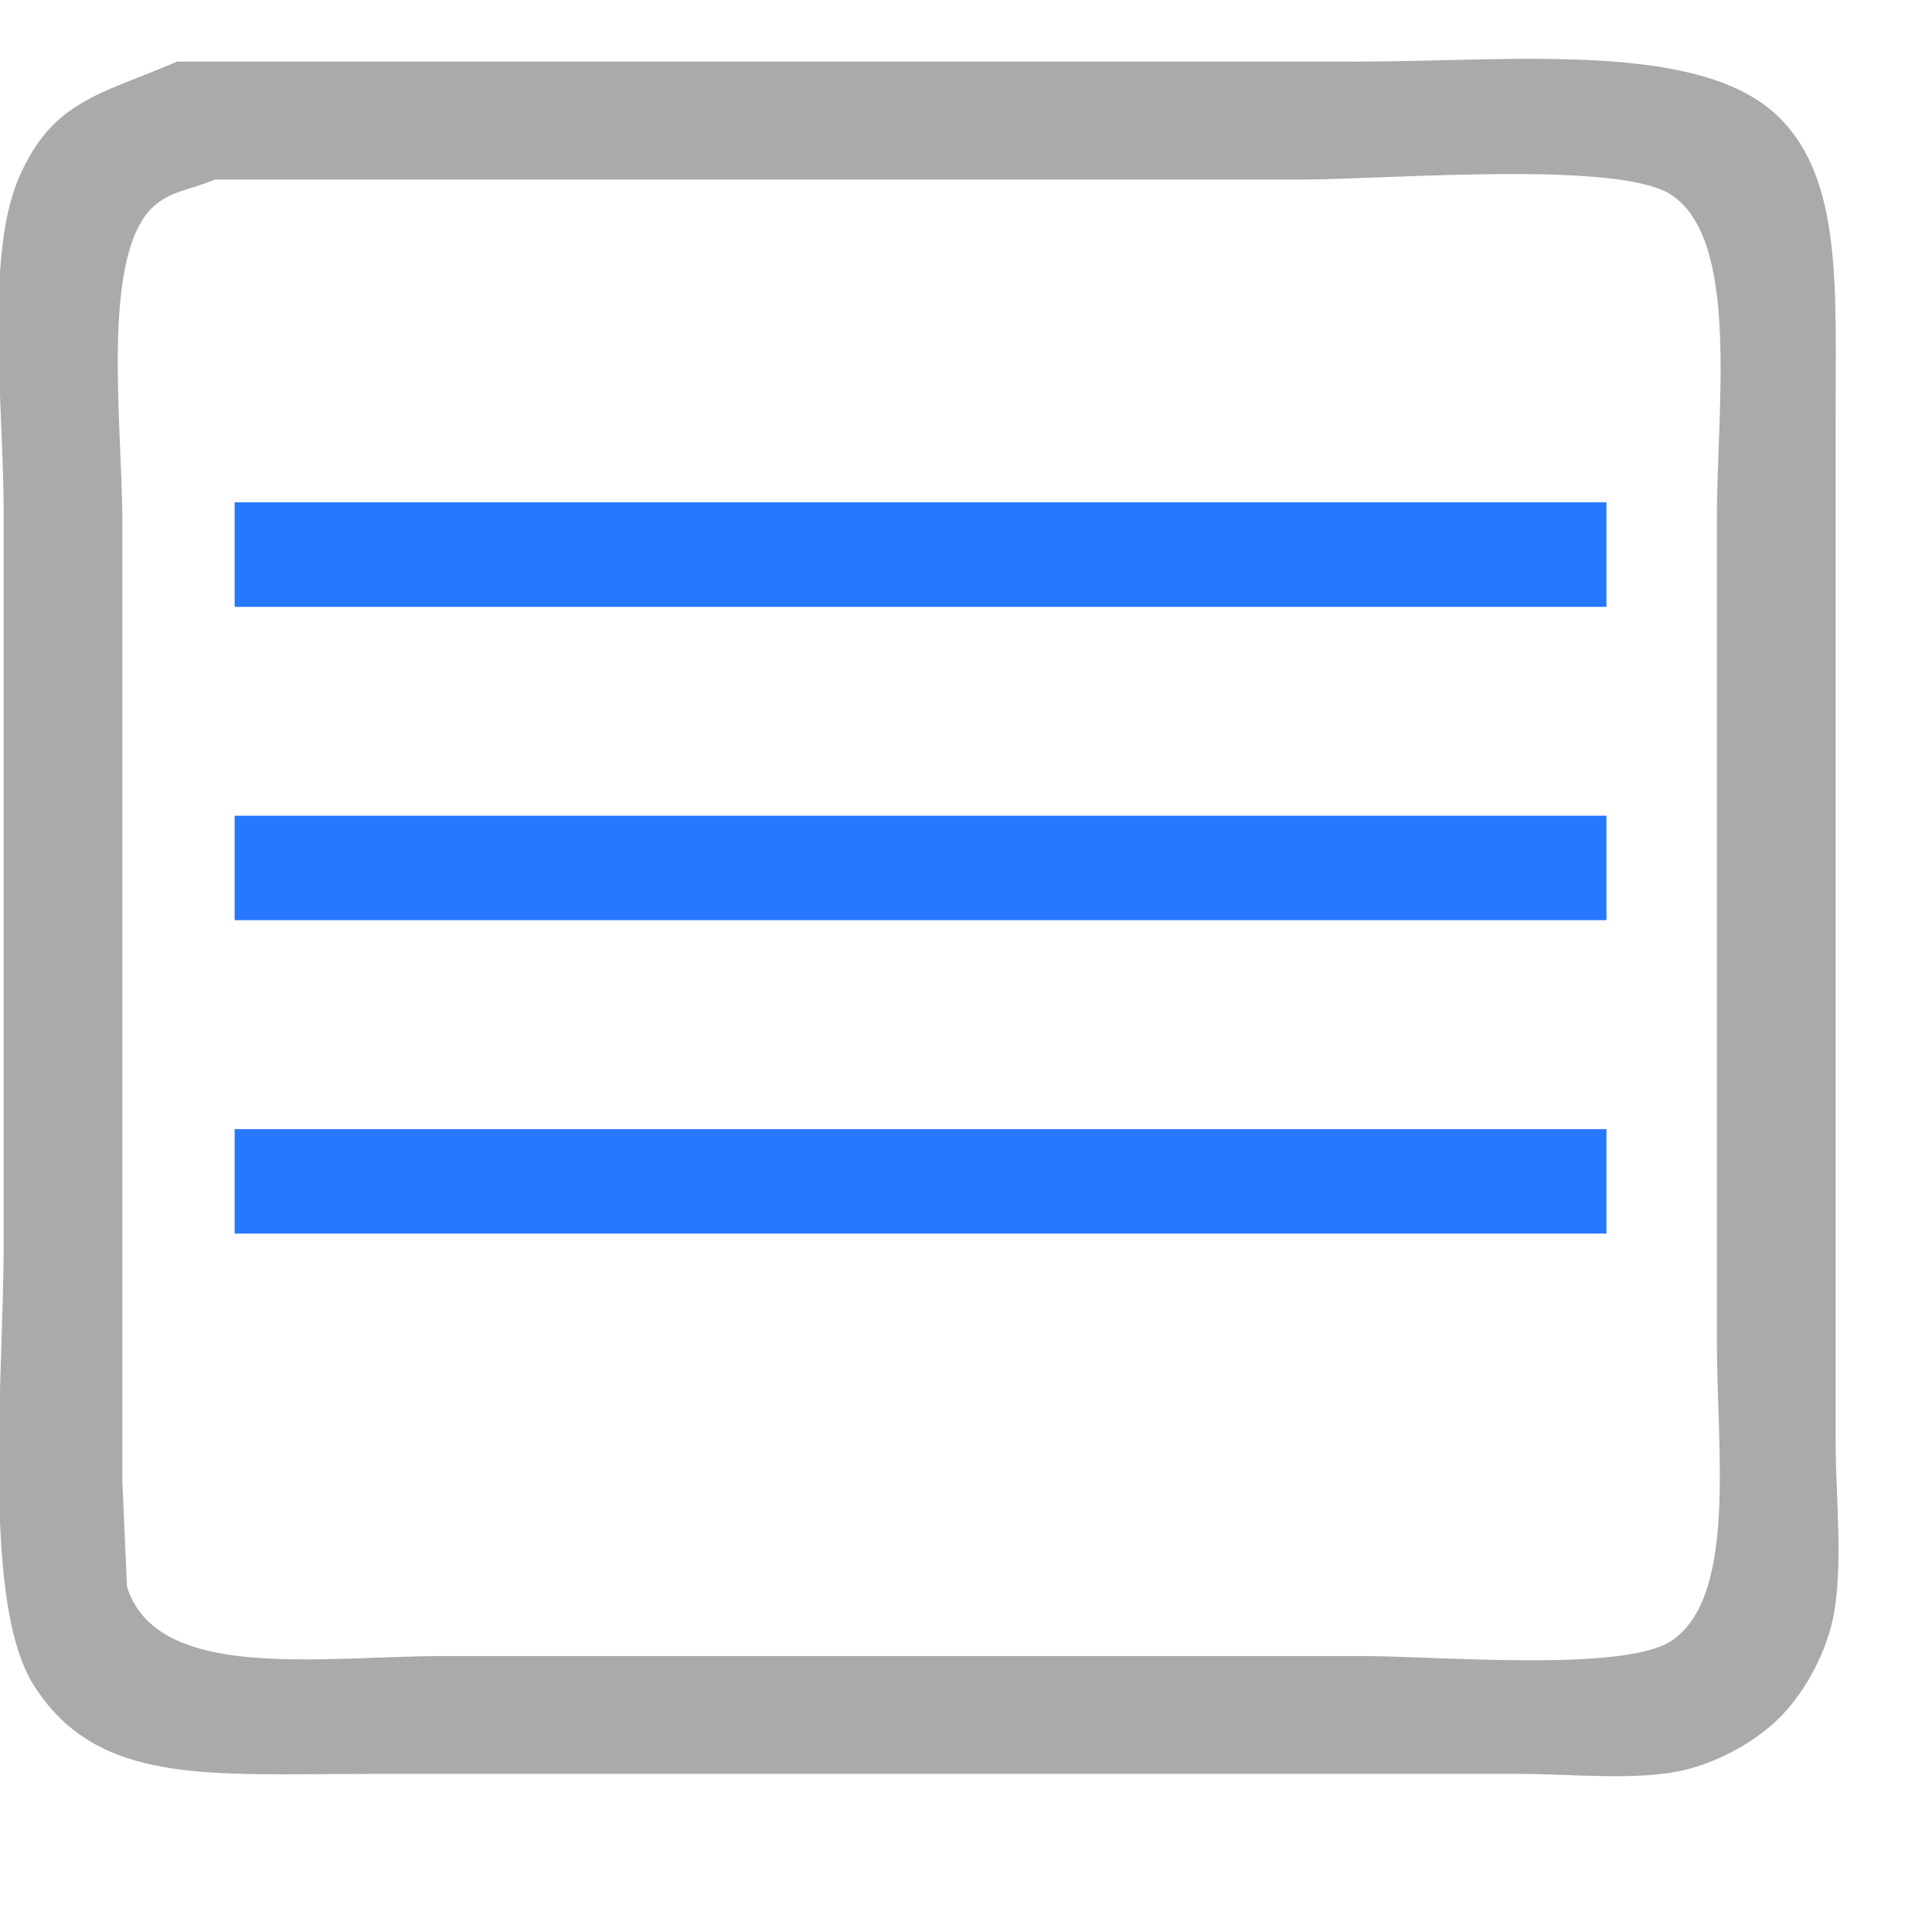
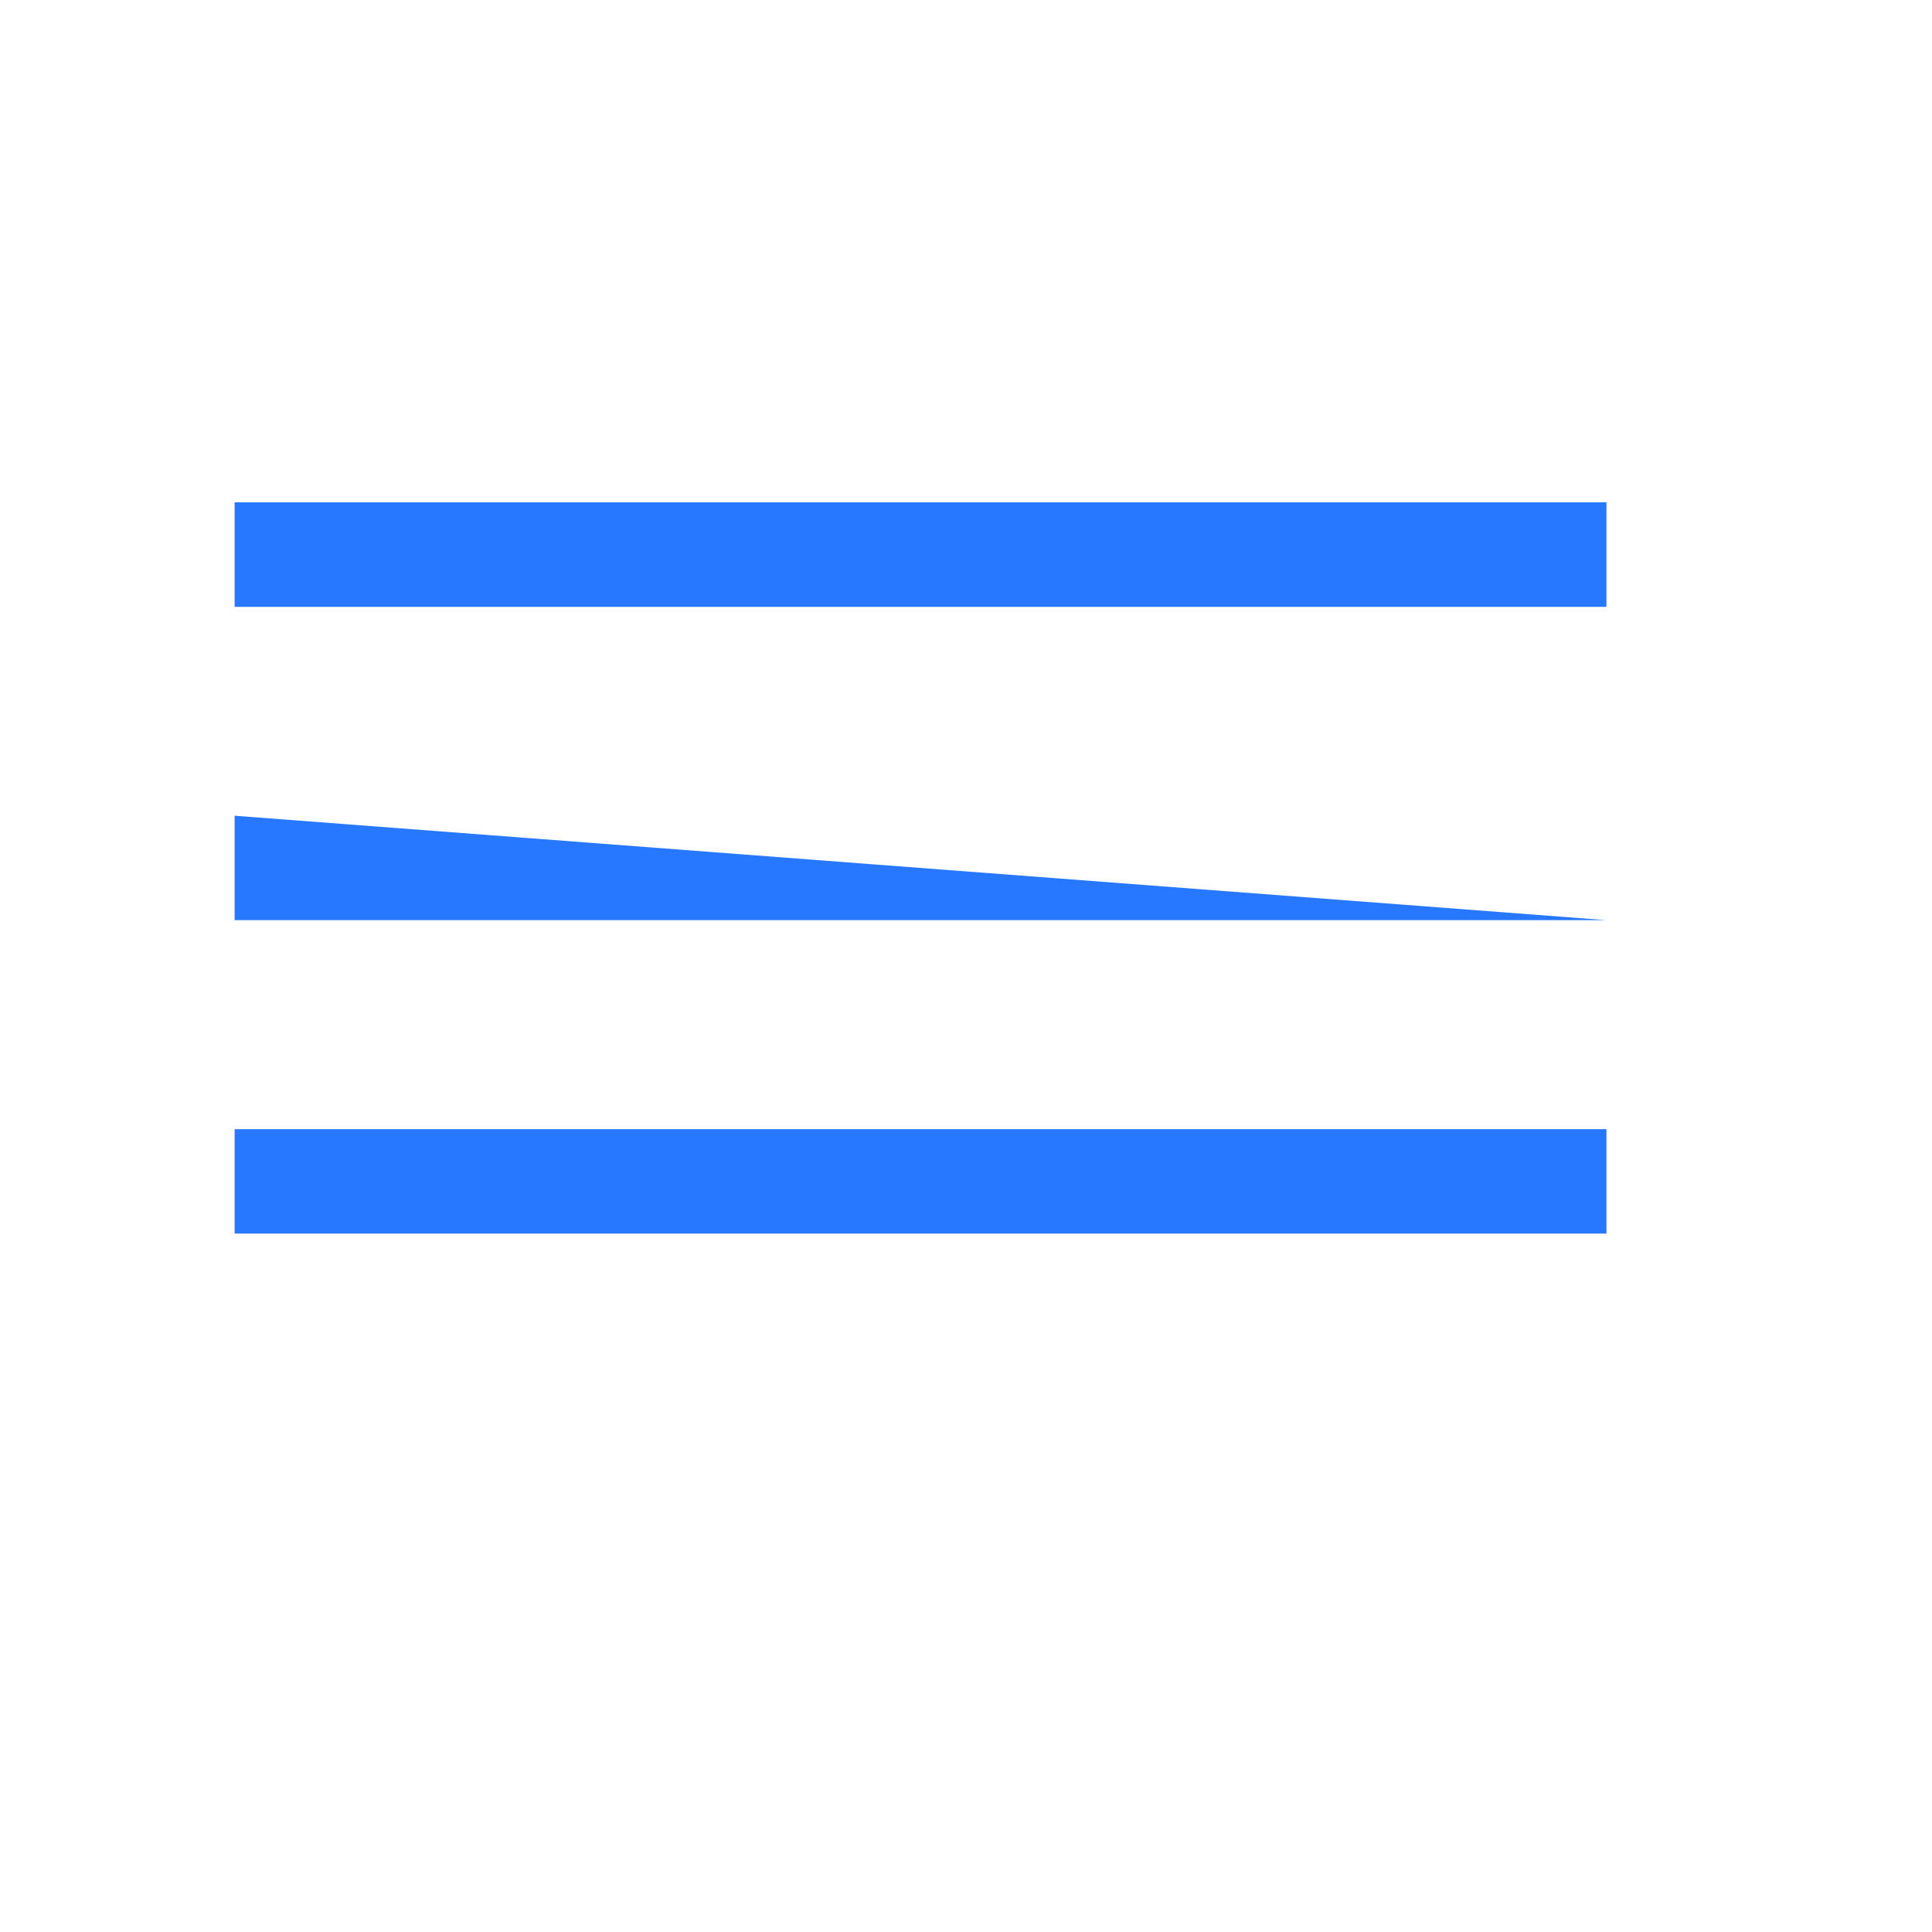
<svg xmlns="http://www.w3.org/2000/svg" width="16px" height="16px" viewBox="0 -0.5 18.0 18.0">
-   <path fill-rule="evenodd" fill="rgb(170, 170, 170)" d="M1.649,0.074 C4.979,0.074 9.310,0.074 12.641,0.074 C14.087,0.074 15.849,-0.128 16.577,0.595 C17.163,1.176 17.102,2.176 17.102,3.361 C17.102,5.271 17.102,7.182 17.102,9.093 C17.102,10.369 17.102,11.645 17.102,12.921 C17.102,13.468 17.184,14.167 17.062,14.644 C16.978,14.972 16.789,15.296 16.577,15.506 C16.365,15.716 16.039,15.904 15.709,15.987 C15.279,16.096 14.653,16.027 14.155,16.027 C13.031,16.027 11.908,16.027 10.784,16.027 C8.671,16.027 5.558,16.027 3.446,16.027 C1.938,16.027 0.913,16.138 0.317,15.205 C-0.175,14.435 0.034,12.338 0.034,11.097 C0.034,8.819 0.034,6.540 0.034,4.262 C0.034,3.297 -0.141,1.884 0.176,1.156 C0.488,0.436 0.929,0.384 1.649,0.074 ZM2.001,1.173 C1.792,1.263 1.613,1.274 1.455,1.402 C0.926,1.832 1.140,3.440 1.140,4.362 C1.140,6.640 1.140,8.920 1.140,11.199 C1.140,11.900 1.140,12.602 1.140,13.304 C1.154,13.630 1.169,13.957 1.183,14.283 C1.465,15.176 2.985,14.929 4.142,14.929 C6.655,14.929 10.167,14.929 12.680,14.929 C13.422,14.929 15.136,15.083 15.577,14.784 C16.183,14.371 15.996,13.009 15.996,12.011 C15.996,9.448 15.996,6.884 15.996,4.320 C15.996,3.286 16.209,1.748 15.577,1.319 C15.088,0.988 12.940,1.173 12.113,1.173 C9.075,1.173 5.038,1.173 2.001,1.173 Z" />
-   <path fill-rule="evenodd" fill="rgb(40, 120, 255)" d="M2.186,10.993 L2.186,10.020 L14.967,10.020 L14.967,10.993 L2.186,10.993 ZM2.186,7.100 L14.967,7.100 L14.967,8.073 L2.186,8.073 L2.186,7.100 ZM2.186,4.180 L14.967,4.180 L14.967,5.154 L2.186,5.154 L2.186,4.180 Z" />
+   <path fill-rule="evenodd" fill="rgb(40, 120, 255)" d="M2.186,10.993 L2.186,10.020 L14.967,10.020 L14.967,10.993 L2.186,10.993 ZM2.186,7.100 L14.967,8.073 L2.186,8.073 L2.186,7.100 ZM2.186,4.180 L14.967,4.180 L14.967,5.154 L2.186,5.154 L2.186,4.180 Z" />
</svg>